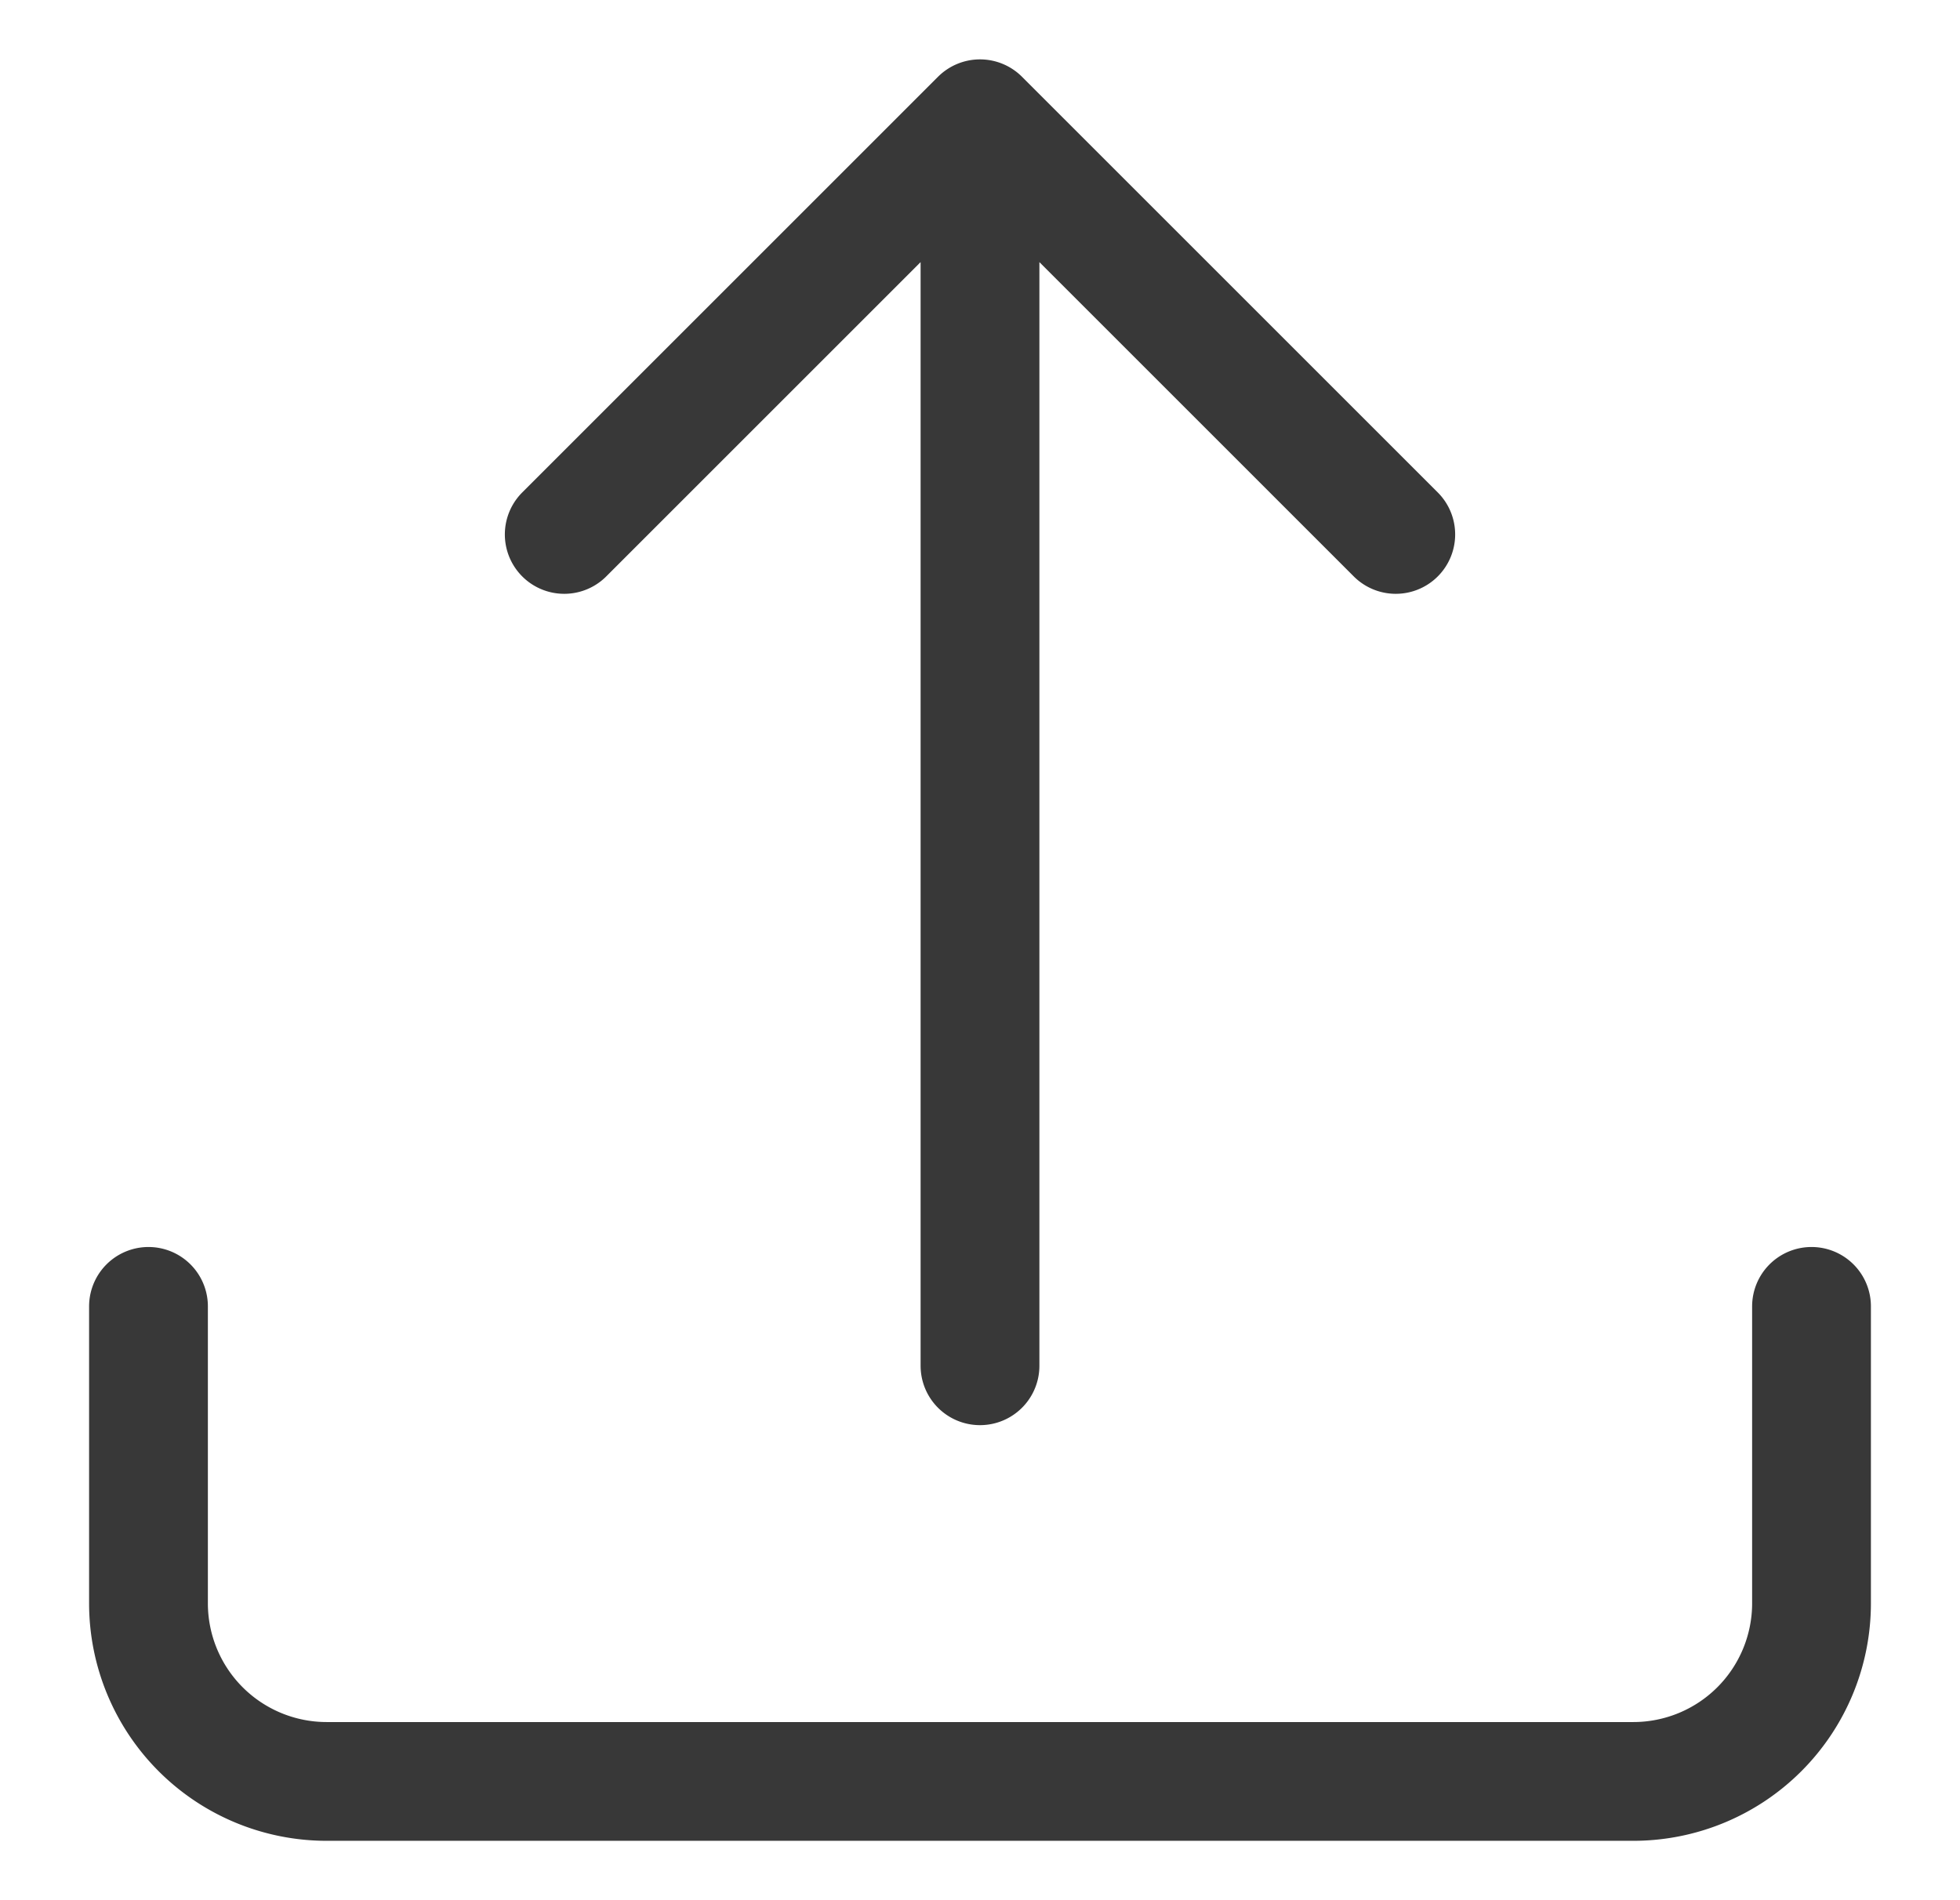
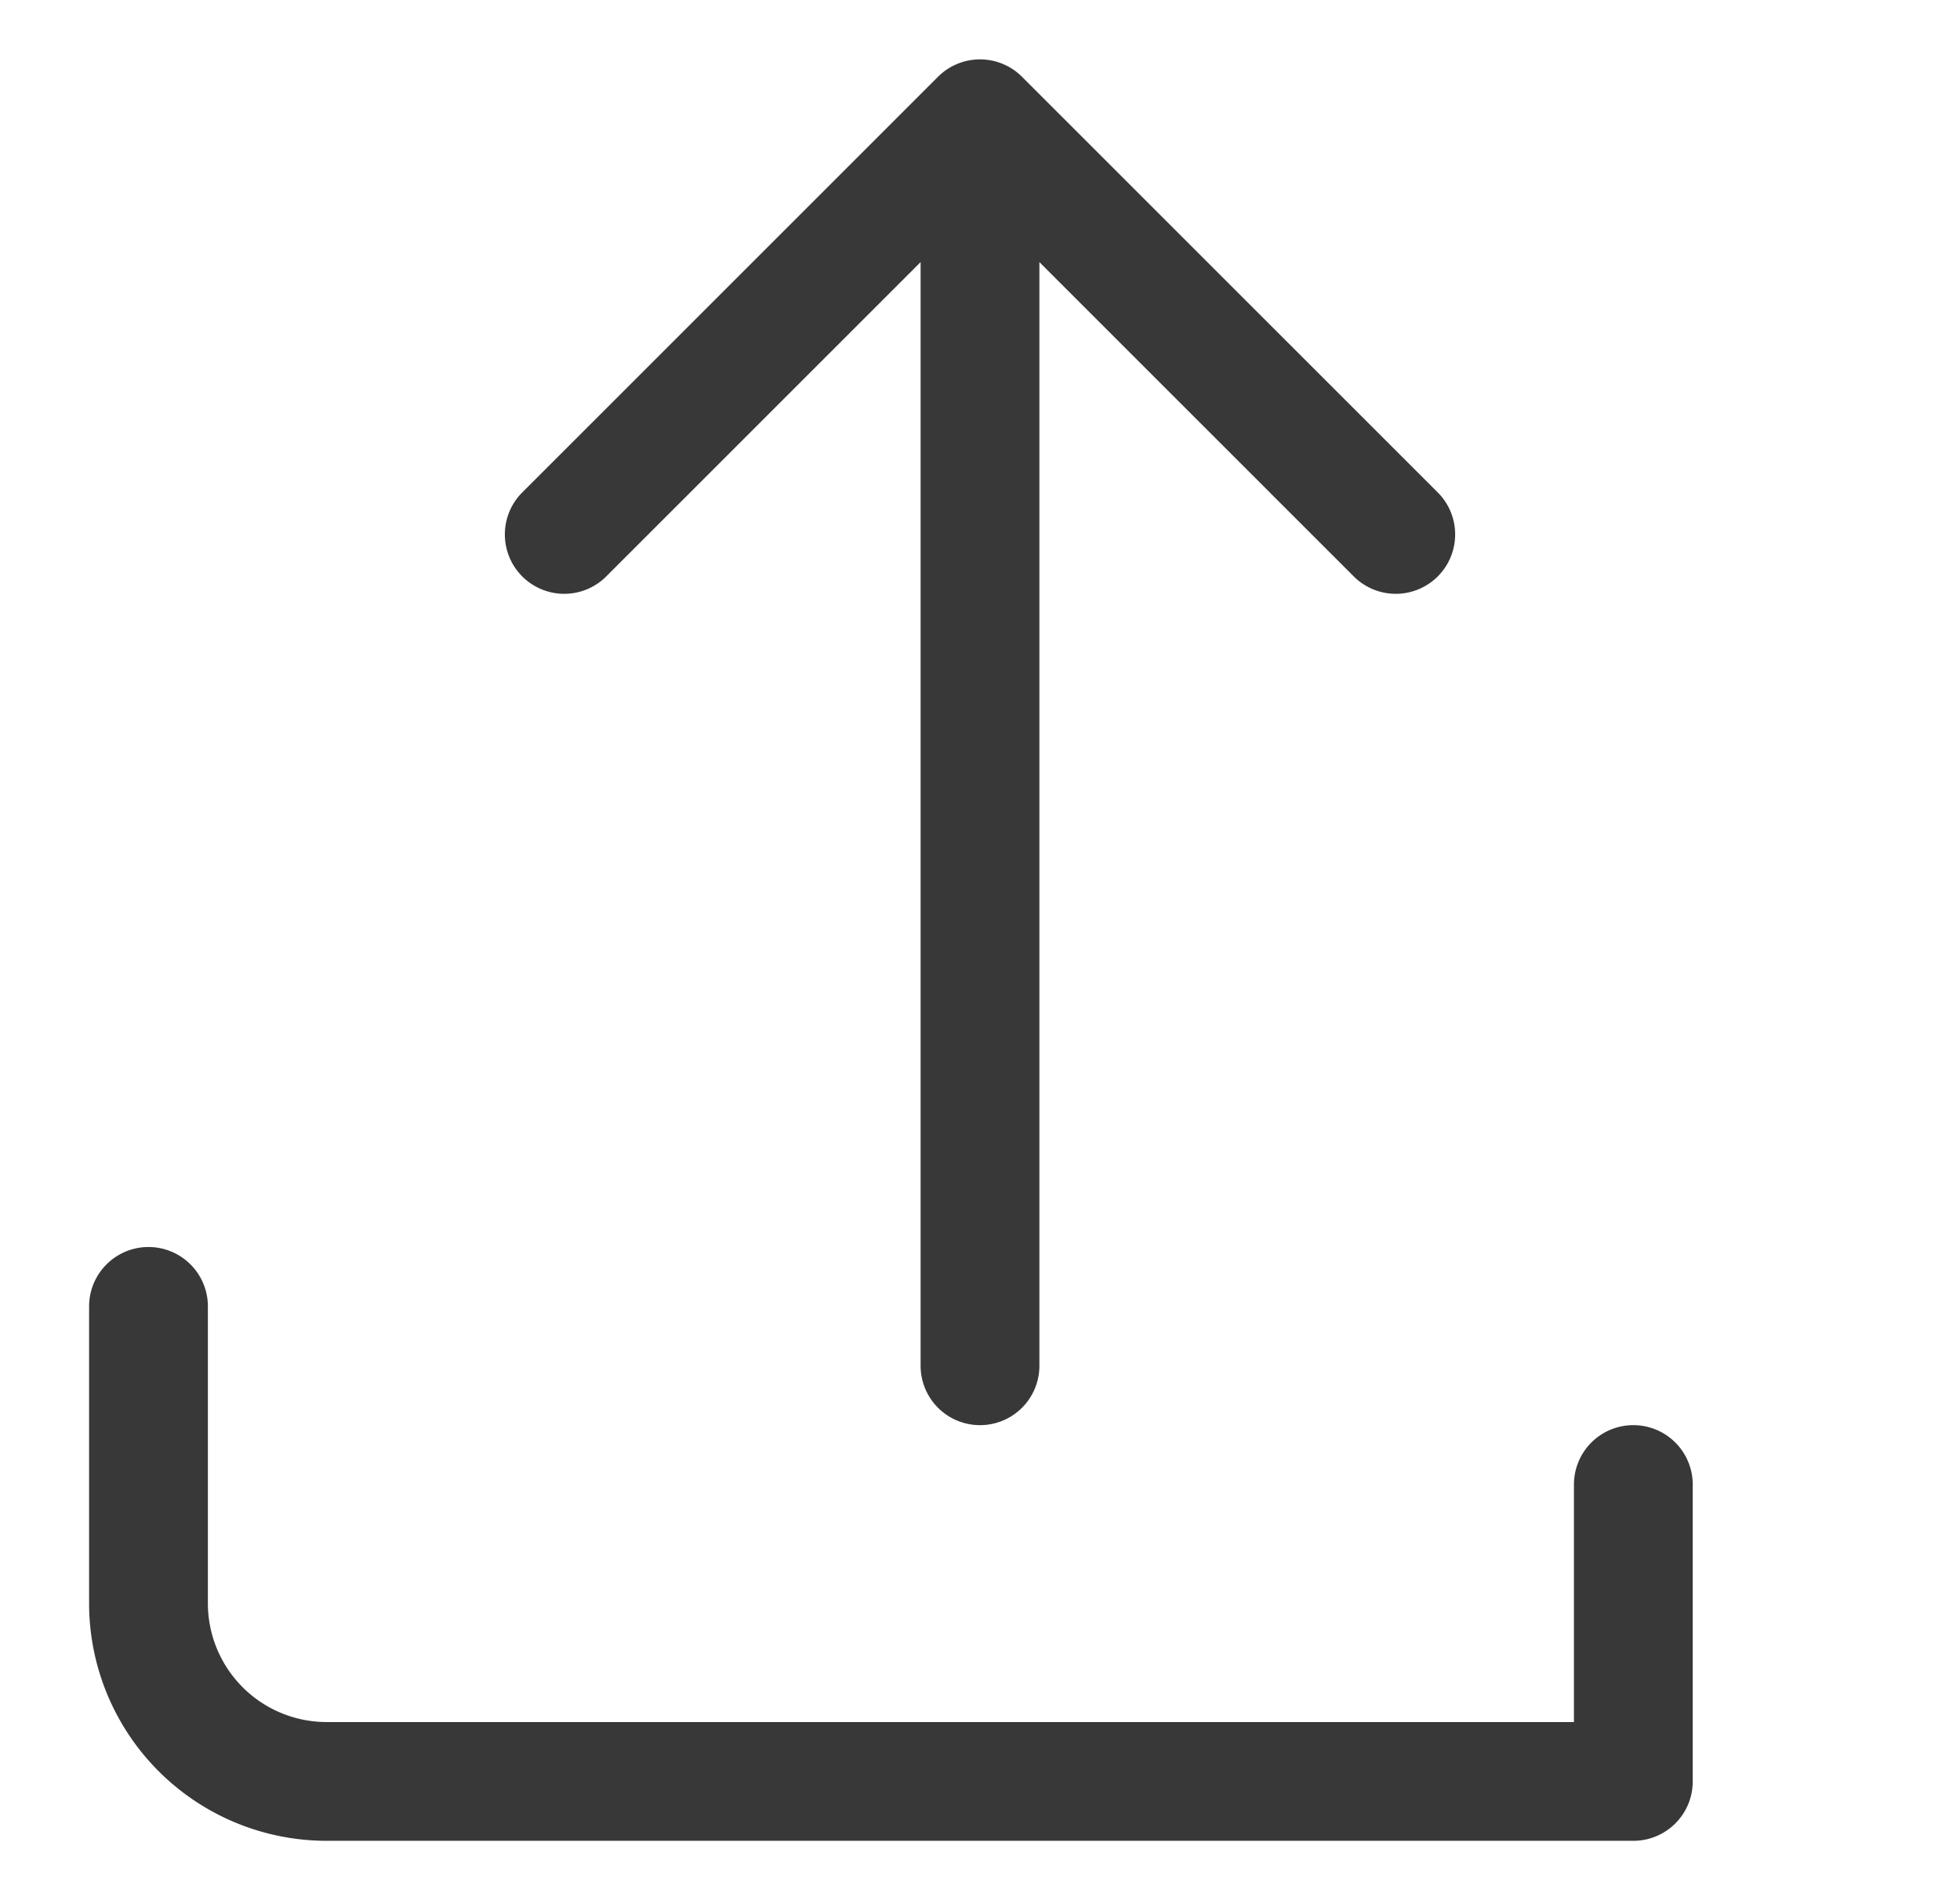
<svg xmlns="http://www.w3.org/2000/svg" width="33" height="32" fill="none">
-   <path stroke="#383838" stroke-linecap="round" stroke-linejoin="round" stroke-width="2" d="M16.5 23V2M23.5 9l-7-7-7 7M2.5 22v5a3 3 0 0 0 3 3h22a3 3 0 0 0 3-3v-5" />
+   <path stroke="#383838" stroke-linecap="round" stroke-linejoin="round" stroke-width="2" d="M16.5 23V2M23.5 9l-7-7-7 7M2.5 22v5a3 3 0 0 0 3 3h22v-5" />
</svg>